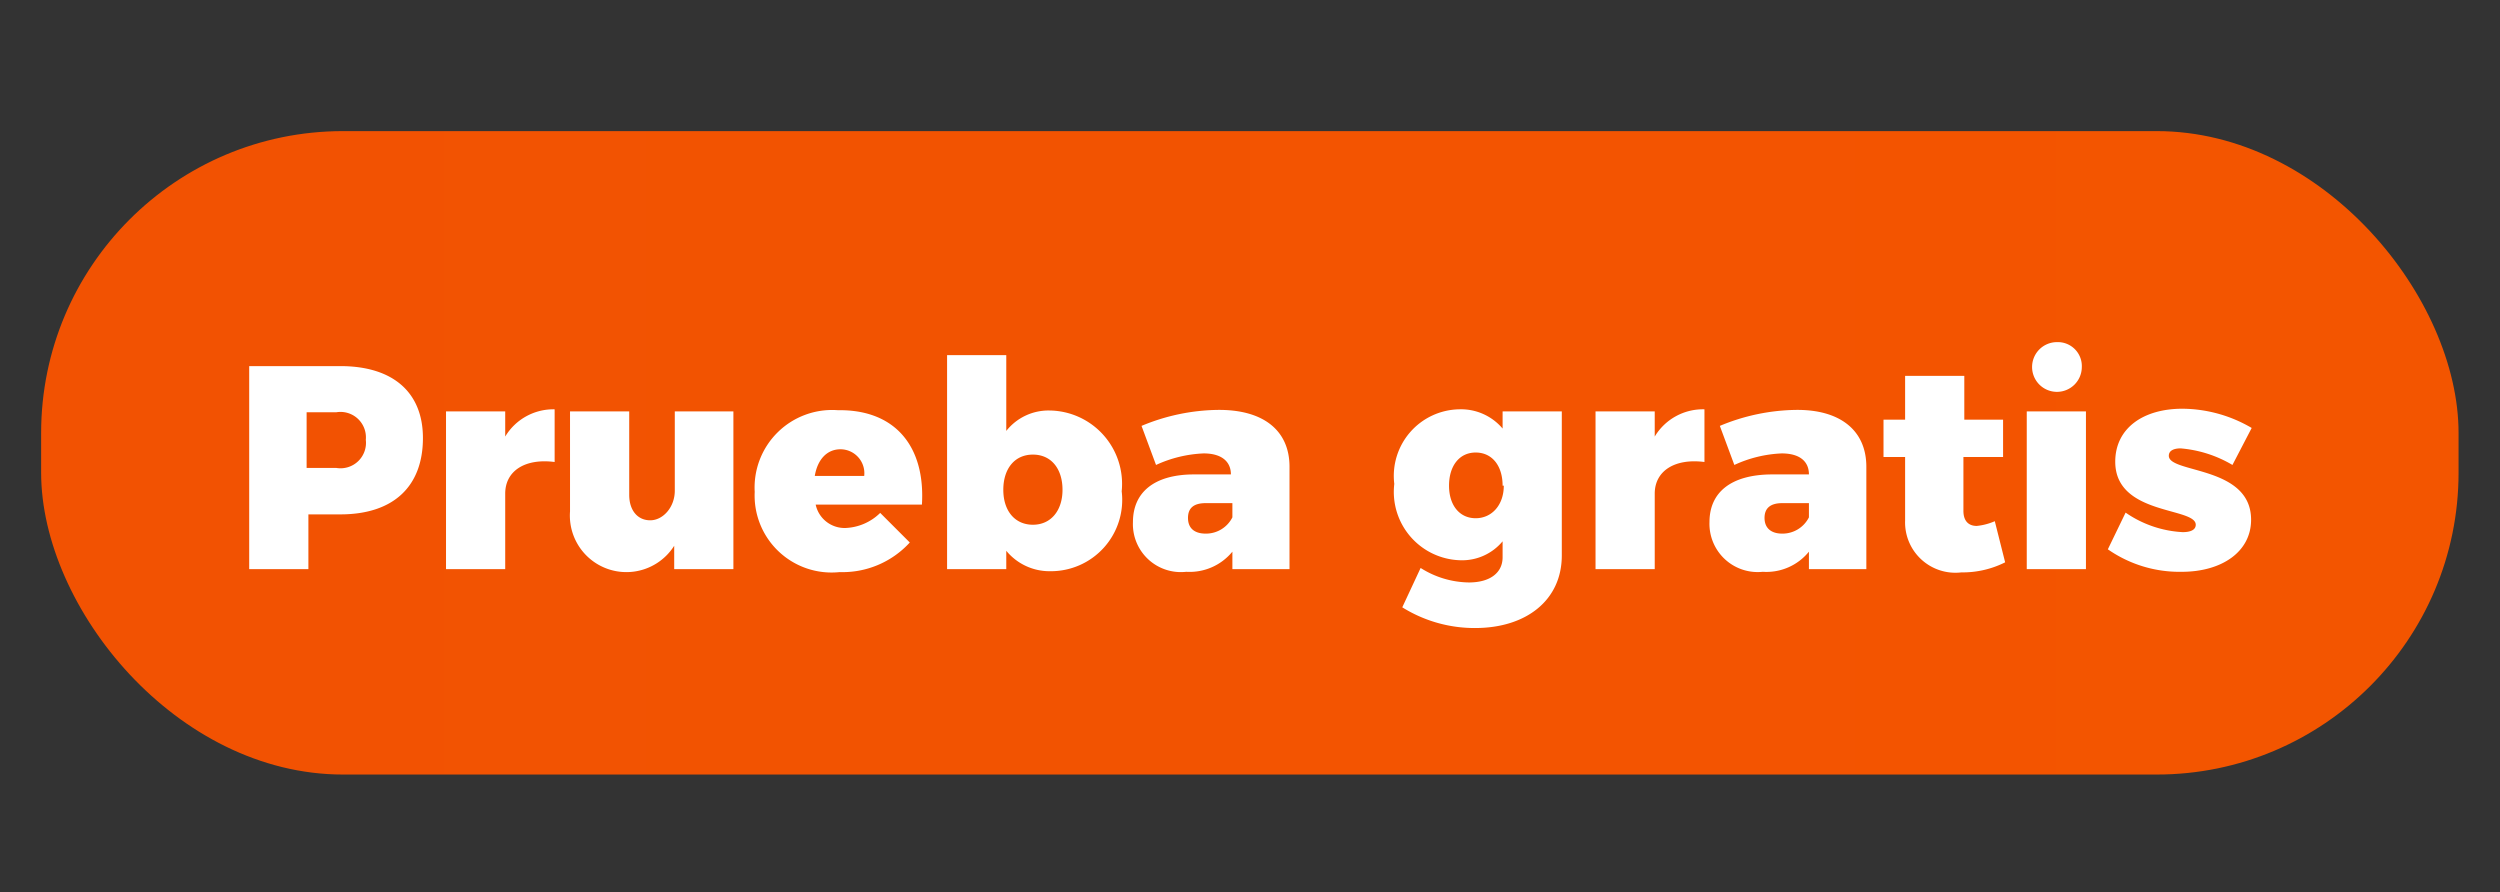
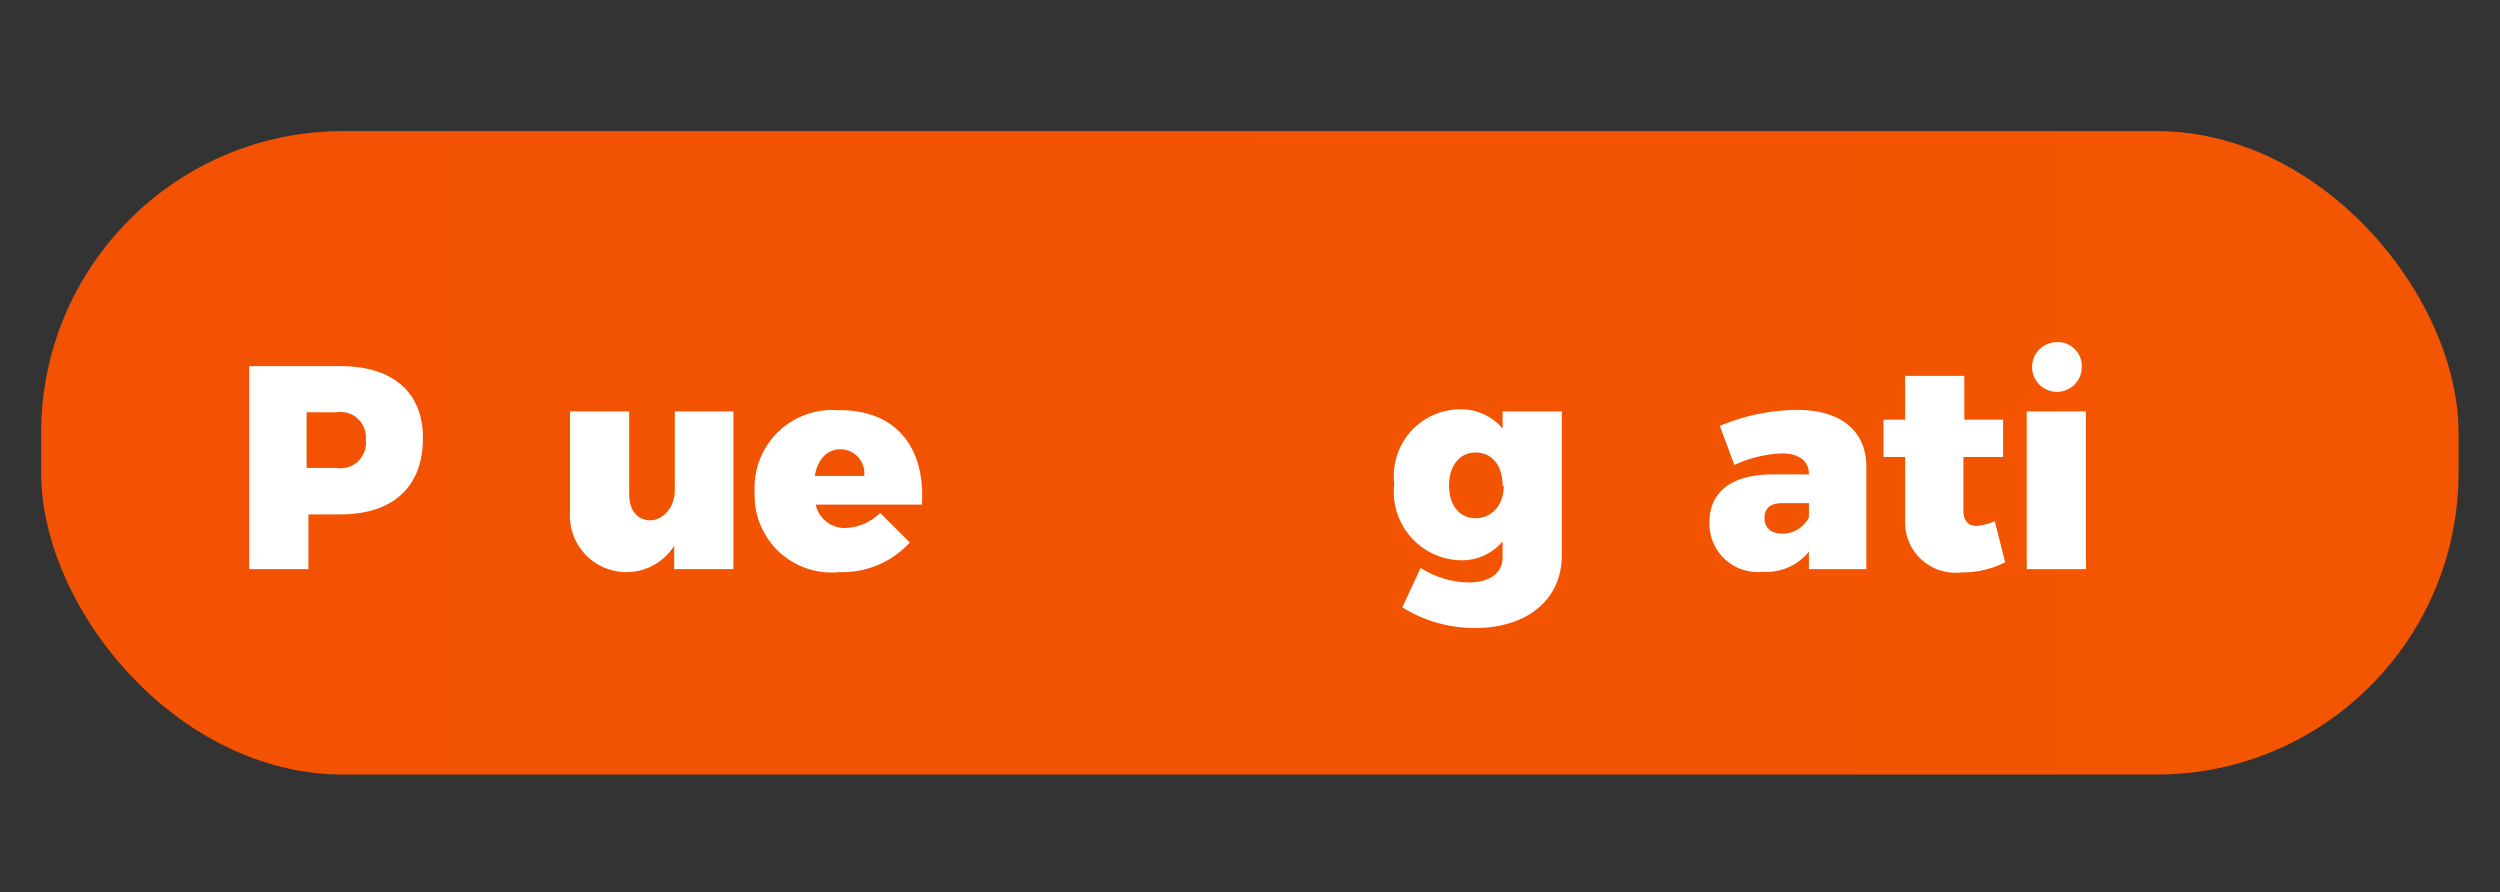
<svg xmlns="http://www.w3.org/2000/svg" id="Capa_1" data-name="Capa 1" viewBox="0 0 84.47 30.15">
  <rect x="0" y="0" width="84.47" height="30.15" fill="#333333" stroke="none" />
  <defs>
    <style>.cls-1{fill:url(#Degradado_sin_nombre_10);}.cls-2{fill:#fff;}</style>
    <linearGradient id="Degradado_sin_nombre_10" x1="1.39" y1="15.3" x2="83.08" y2="15.3" gradientUnits="userSpaceOnUse">
      <stop offset="0" stop-color="#f25202" />
      <stop offset="1" stop-color="#f35500" />
    </linearGradient>
  </defs>
  <rect class="cls-1" x="1.39" y="4.43" width="81.68" height="21.74" rx="10.2" />
  <path class="cls-2" d="M14.29,14.8c0,1.64-1,2.58-2.79,2.58H10.42v1.85h-2V12.37H11.5C13.27,12.37,14.29,13.25,14.29,14.8Zm-1.93.06a.86.86,0,0,0-1-.93h-1v1.88h1A.86.86,0,0,0,12.36,14.86Z" />
-   <path class="cls-2" d="M18.74,13.83v1.78c-1-.13-1.67.3-1.67,1.07v2.55h-2V13.9h2v.85A1.9,1.9,0,0,1,18.74,13.83Z" />
  <path class="cls-2" d="M24.78,13.9v5.33h-2v-.79a1.91,1.91,0,0,1-3.52-1.16V13.9h2v2.82c0,.52.28.86.71.86s.83-.44.83-1V13.9Z" />
  <path class="cls-2" d="M31.15,17.05H27.56a1,1,0,0,0,1,.79,1.77,1.77,0,0,0,1.18-.51l1,1a3.08,3.08,0,0,1-2.37,1,2.6,2.6,0,0,1-2.87-2.71,2.62,2.62,0,0,1,2.81-2.76C30.25,13.83,31.27,15.09,31.15,17.05ZM28.4,15.18c-.47,0-.78.36-.87.9H29.2A.81.81,0,0,0,28.4,15.18Z" />
-   <path class="cls-2" d="M37.9,16.6a2.41,2.41,0,0,1-2.42,2.7A1.89,1.89,0,0,1,34,18.61v.62H32V12h2v2.56a1.82,1.82,0,0,1,1.46-.69A2.48,2.48,0,0,1,37.9,16.6Zm-2-.05c0-.71-.38-1.19-1-1.19s-1,.48-1,1.19.39,1.18,1,1.18S35.9,17.25,35.9,16.55Z" />
-   <path class="cls-2" d="M43.57,15.77v3.46H41.64v-.59a1.87,1.87,0,0,1-1.56.68,1.62,1.62,0,0,1-1.8-1.68c0-1,.71-1.59,2-1.61h1.31v0c0-.44-.32-.71-.92-.71a4.25,4.25,0,0,0-1.61.39l-.49-1.32a6.88,6.88,0,0,1,2.56-.54C42.68,13.83,43.57,14.54,43.57,15.77Zm-1.93,1.71V17h-.9c-.4,0-.6.16-.6.5s.21.53.6.53A1,1,0,0,0,41.64,17.48Z" />
  <path class="cls-2" d="M52.77,13.9v4.87c0,1.5-1.19,2.45-2.93,2.45a4.62,4.62,0,0,1-2.46-.7L48,19.19a3.11,3.11,0,0,0,1.63.49c.72,0,1.14-.33,1.14-.85v-.54a1.78,1.78,0,0,1-1.43.64,2.31,2.31,0,0,1-2.23-2.58,2.25,2.25,0,0,1,2.19-2.52,1.84,1.84,0,0,1,1.47.65V13.9Zm-2,2.51c0-.68-.36-1.12-.91-1.12s-.9.45-.9,1.12.36,1.1.9,1.1S50.81,17.07,50.81,16.41Z" />
-   <path class="cls-2" d="M57.59,13.83v1.78c-1-.13-1.68.3-1.68,1.07v2.55h-2V13.9h2v.85A1.9,1.9,0,0,1,57.59,13.83Z" />
  <path class="cls-2" d="M63.06,15.77v3.46H61.12v-.59a1.85,1.85,0,0,1-1.56.68,1.63,1.63,0,0,1-1.8-1.68c0-1,.72-1.59,2.06-1.61h1.3v0c0-.44-.31-.71-.92-.71a4.21,4.21,0,0,0-1.6.39l-.49-1.32a6.88,6.88,0,0,1,2.56-.54C62.17,13.83,63.06,14.54,63.06,15.77Zm-1.94,1.71V17h-.9c-.39,0-.6.16-.6.5s.22.53.6.53A1,1,0,0,0,61.12,17.48Z" />
  <path class="cls-2" d="M67.75,19a3.2,3.2,0,0,1-1.48.34,1.7,1.7,0,0,1-1.9-1.75V15.44h-.73V14.18h.73V12.7h2v1.48h1.31v1.26H66.34v1.82c0,.35.18.51.45.51a2,2,0,0,0,.61-.16Z" />
  <path class="cls-2" d="M70.48,13.9v5.33h-2V13.9Zm-.14-1.49a.84.84,0,1,1-.84-.85A.81.81,0,0,1,70.34,12.41Z" />
-   <path class="cls-2" d="M73.68,15.15c-.24,0-.4.08-.4.25,0,.6,2.78.33,2.78,2.16,0,1.09-1,1.76-2.34,1.76a4.23,4.23,0,0,1-2.5-.76l.6-1.24a3.72,3.72,0,0,0,1.93.66c.27,0,.44-.08.44-.25,0-.6-2.72-.31-2.72-2.13,0-1.12.93-1.79,2.27-1.79a4.67,4.67,0,0,1,2.34.65l-.65,1.25A4.1,4.1,0,0,0,73.68,15.15Z" />
</svg>